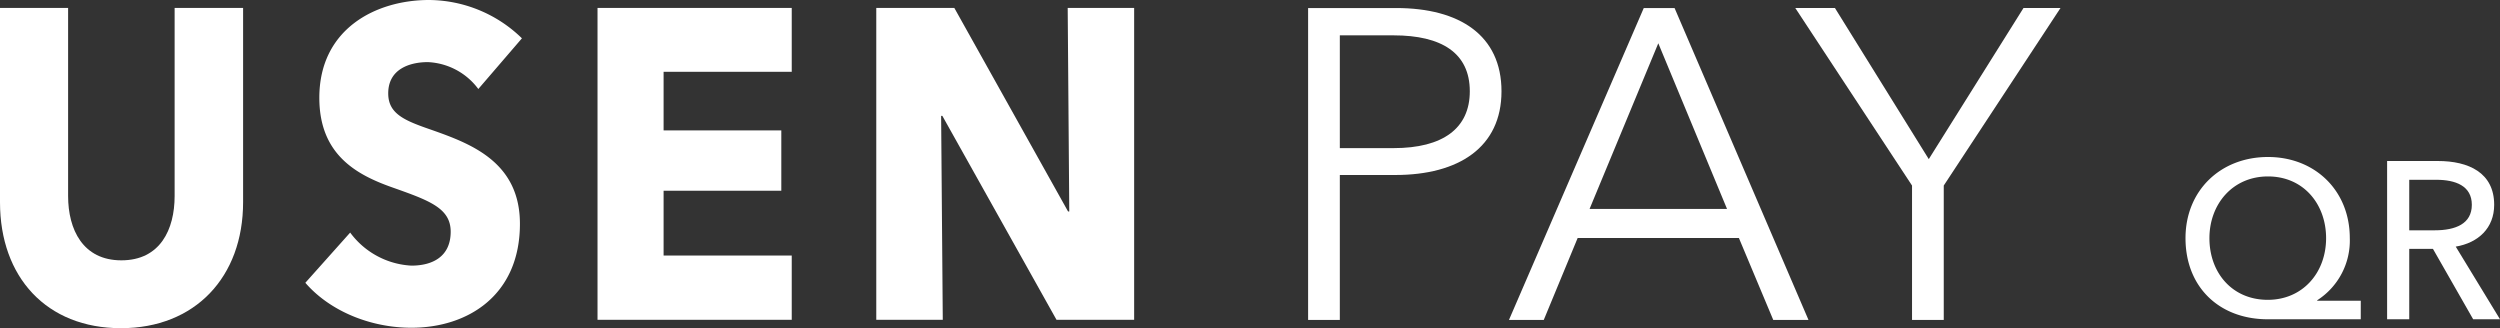
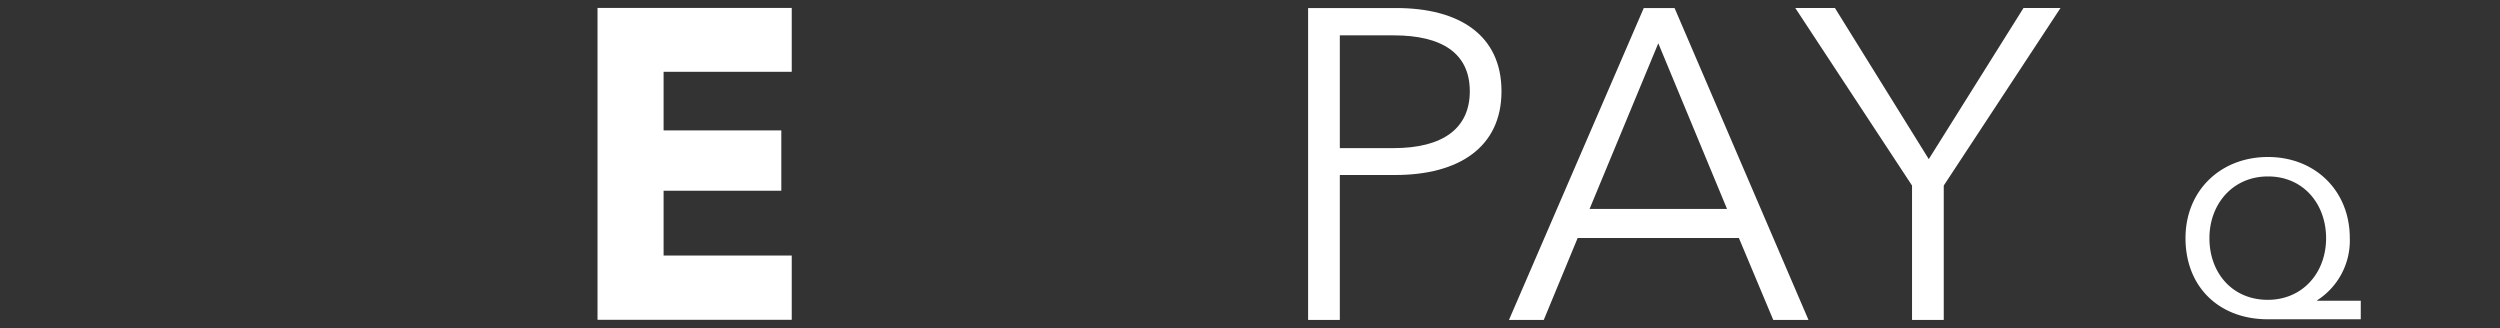
<svg xmlns="http://www.w3.org/2000/svg" width="413.847" height="54.327" viewBox="0 0 413.847 54.327">
  <rect x="0" y="0" width="413.847" height="54.327" fill="#333333" stroke="none" />
  <g id="USEN_PAY_QR_WH" data-name="USEN PAY QR_WH" transform="translate(-190.865 -781.133)">
    <g id="グループ_45" data-name="グループ 45" transform="translate(-934.293 -583.251)">
      <g id="グループ_44" data-name="グループ 44">
-         <path id="パス_145" data-name="パス 145" d="M1145.177,1418.711c-12.325,0-20.019-8.457-20.019-20.854V1365.7h11.275v31.136c0,5.537,2.445,10.643,8.816,10.643,6.429,0,8.816-5.106,8.816-10.643V1365.7H1165.4v32.157C1165.4,1410.254,1157.445,1418.711,1145.177,1418.711Z" fill="#fff" />
-         <path id="パス_146" data-name="パス 146" d="M1204.338,1379.118a11,11,0,0,0-8.356-4.451c-2.919,0-6.558,1.093-6.558,5.177,0,3.43,2.776,4.523,7.22,6.055,6.371,2.258,14.583,5.249,14.583,15.532,0,11.887-8.68,17.208-17.963,17.208-6.7,0-13.454-2.7-17.56-7.443l7.421-8.312a13.462,13.462,0,0,0,10.139,5.472c3.451,0,6.5-1.46,6.5-5.616,0-3.933-3.581-5.177-9.75-7.363-5.962-2.115-11.995-5.473-11.995-14.806,0-11.448,9.413-16.187,18.164-16.187a22.234,22.234,0,0,1,15.374,6.343Z" fill="#fff" />
        <path id="パス_147" data-name="パス 147" d="M1224.071,1417.323V1365.7h32.15v10.571h-21.213v9.7h19.487v9.988h-19.487v10.721h21.213v10.643Z" fill="#fff" />
-         <path id="パス_148" data-name="パス 148" d="M1300.051,1417.323l-18.9-33.761h-.2l.273,33.761h-11.009V1365.7h12.922l18.826,33.689h.2l-.259-33.689h11v51.623Z" fill="#fff" />
      </g>
-       <rect id="長方形_15" data-name="長方形 15" width="187.75" height="54.326" transform="translate(1125.158 1364.384)" fill="none" />
    </g>
    <g id="グループ_57" data-name="グループ 57" transform="translate(-934.293 -583.251)">
      <g id="グループ_56" data-name="グループ 56">
        <path id="パス_179" data-name="パス 179" d="M1341.7,1365.715h14.585c10.5,0,17.428,4.521,17.428,13.783s-7.073,13.854-17.574,13.854h-9.188v23.992H1341.7Zm5.251,23.189h8.9c8.167,0,12.616-3.281,12.616-9.406,0-6.345-4.667-9.262-12.616-9.262h-8.9Z" fill="#fff" />
        <path id="パス_180" data-name="パス 180" d="M1380.711,1417.344h-5.761l22.314-51.629h5.1l22.168,51.629H1418.7l-5.688-13.564h-26.689Zm7.584-18.376h22.752l-11.376-27.419Z" fill="#fff" />
        <path id="パス_181" data-name="パス 181" d="M1446.925,1417.344h-5.251V1395.1l-19.324-29.387h6.563l15.532,25.012,15.678-25.012h6.126l-19.324,29.387Z" fill="#fff" />
      </g>
    </g>
    <g id="グループ_58" data-name="グループ 58" transform="translate(-934.293 -583.251)">
      <path id="パス_182" data-name="パス 182" d="M1515.954,1417.236h-15.393c-7.992,0-13.617-5.292-13.617-13.432,0-7.882,5.81-13.432,13.654-13.432,7.77,0,13.543,5.55,13.543,13.432a11.743,11.743,0,0,1-5.4,10.287v.074h7.216Zm-15.393-3.219c5.772,0,9.657-4.477,9.657-10.213,0-5.588-3.7-10.213-9.62-10.213-5.883,0-9.694,4.625-9.694,10.213C1490.9,1409.54,1494.677,1414.017,1500.561,1414.017Z" fill="#fff" />
-       <path id="パス_183" data-name="パス 183" d="M1523.982,1417.236h-3.664v-26.2h8.4c5.069,0,9.324,1.924,9.324,7.252,0,3.849-2.627,6.291-6.364,6.92l7.327,12.026h-4.441l-6.66-11.656h-3.922Zm0-14.727h4.218c3.441,0,6.142-1.073,6.142-4.219s-2.7-4.144-5.883-4.144h-4.477Z" fill="#fff" />
    </g>
  </g>
</svg>